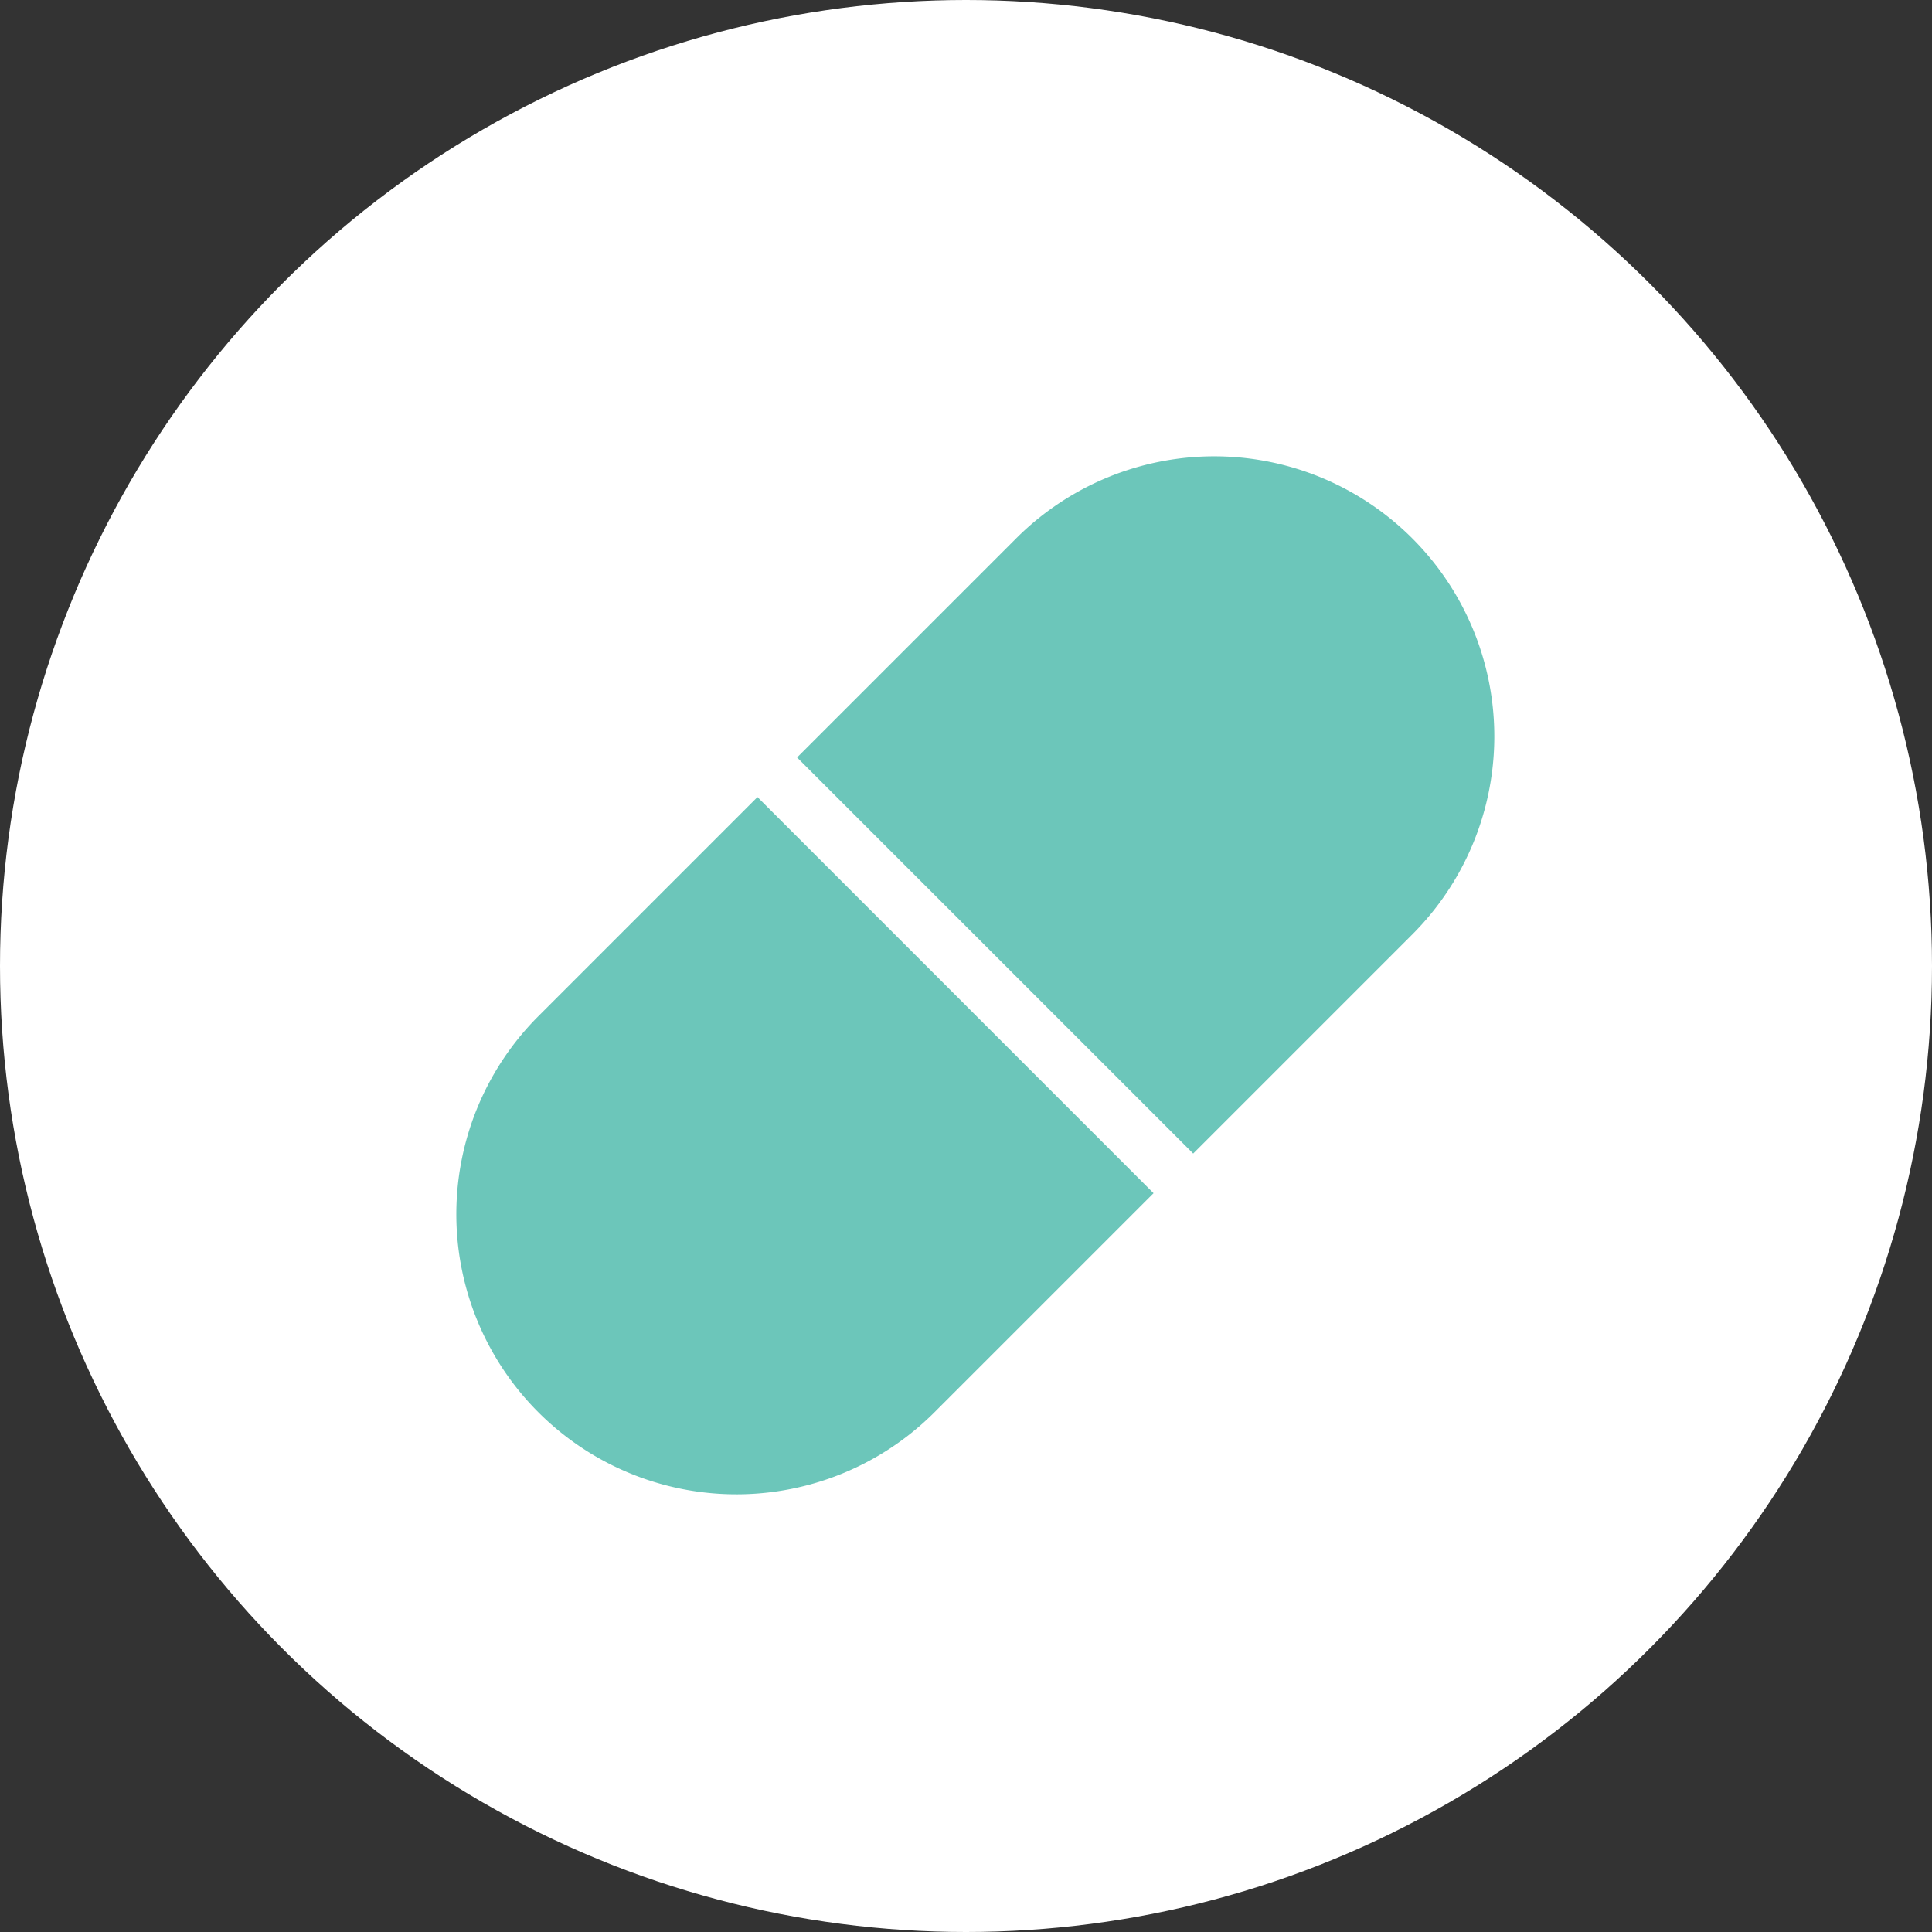
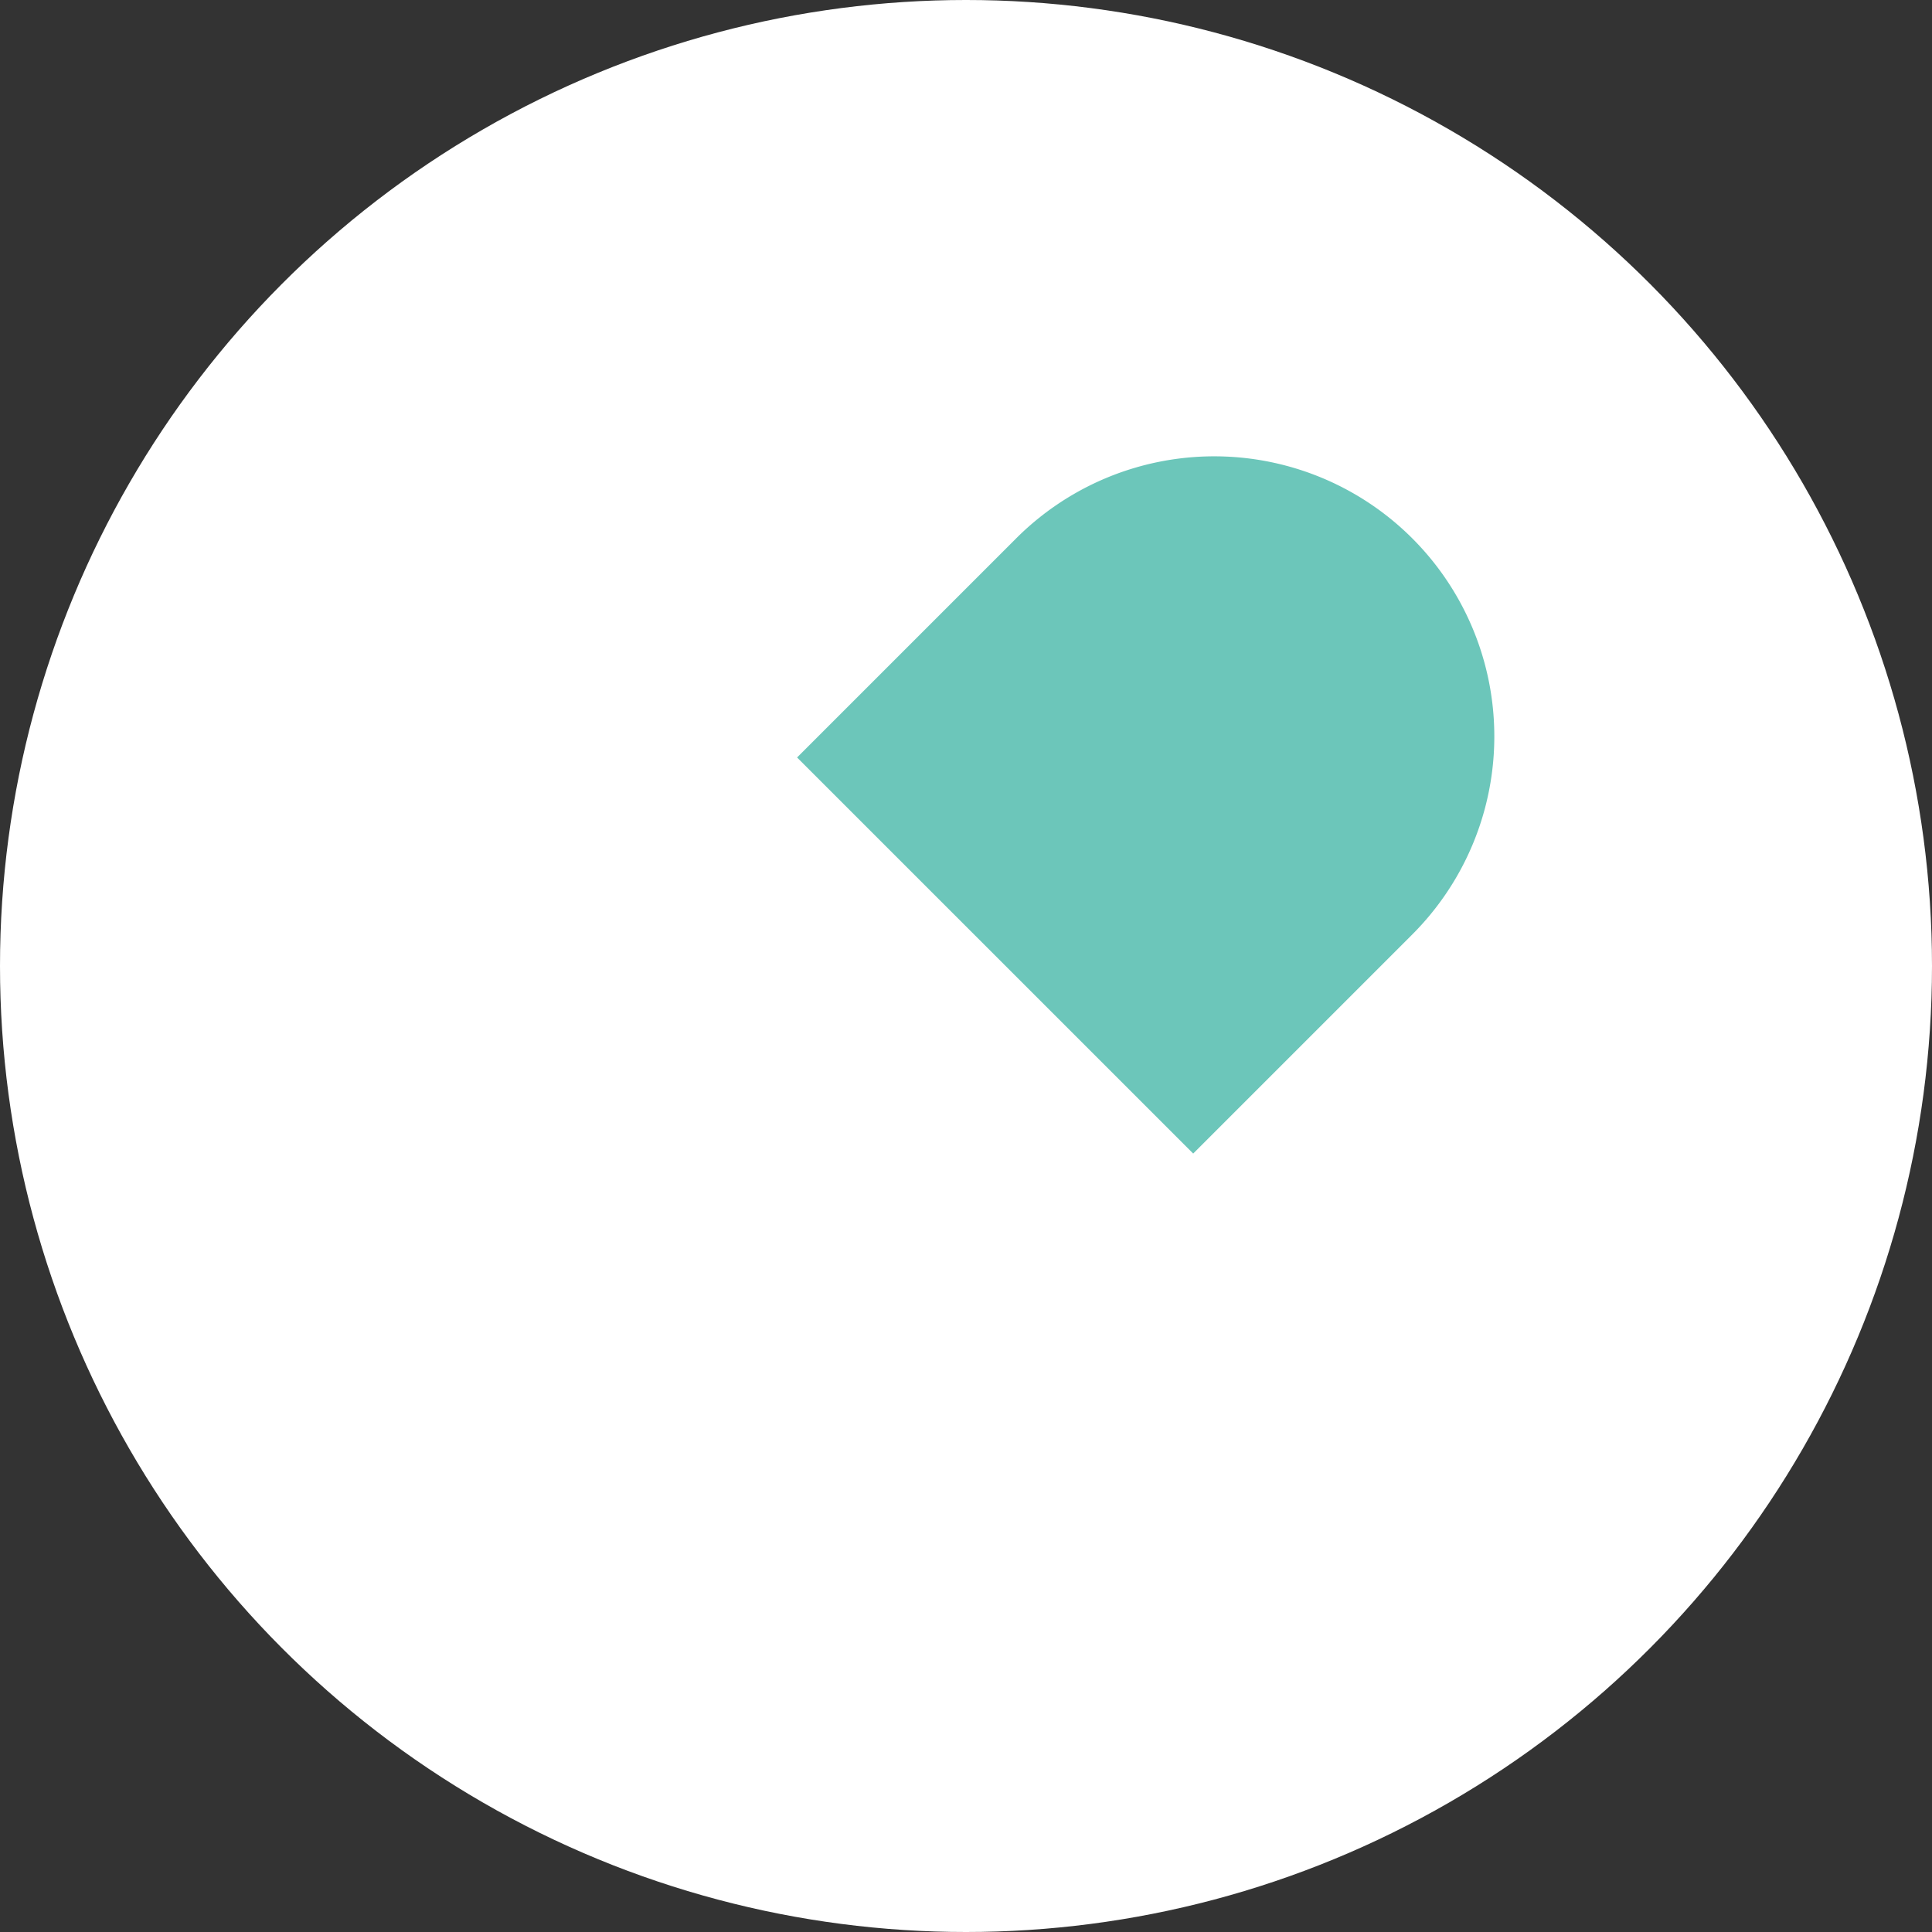
<svg xmlns="http://www.w3.org/2000/svg" width="76" height="76" viewBox="0 0 76 76">
  <rect x="0" y="0" width="76" height="76" fill="#333333" stroke="none" />
  <g id="Group_1709" data-name="Group 1709" transform="translate(-708 -906)">
    <circle id="Ellipse_193" data-name="Ellipse 193" cx="38" cy="38" r="38" transform="translate(708 906)" fill="#fff" />
    <g id="Group_1703" data-name="Group 1703" transform="translate(726 924)">
      <path id="Path_8921" data-name="Path 8921" d="M43.842,14.257l-8.57,8.57L50.854,38.408l8.57-8.57A11.018,11.018,0,1,0,43.842,14.257Z" transform="translate(-21.917 -11.03)" fill="#6CC6BA" />
-       <path id="Path_8922" data-name="Path 8922" d="M22.827,35.272l-8.57,8.57A11.018,11.018,0,1,0,29.838,59.424l8.57-8.57Z" transform="translate(-11.03 -21.917)" fill="#6CC6BA" />
    </g>
  </g>
</svg>